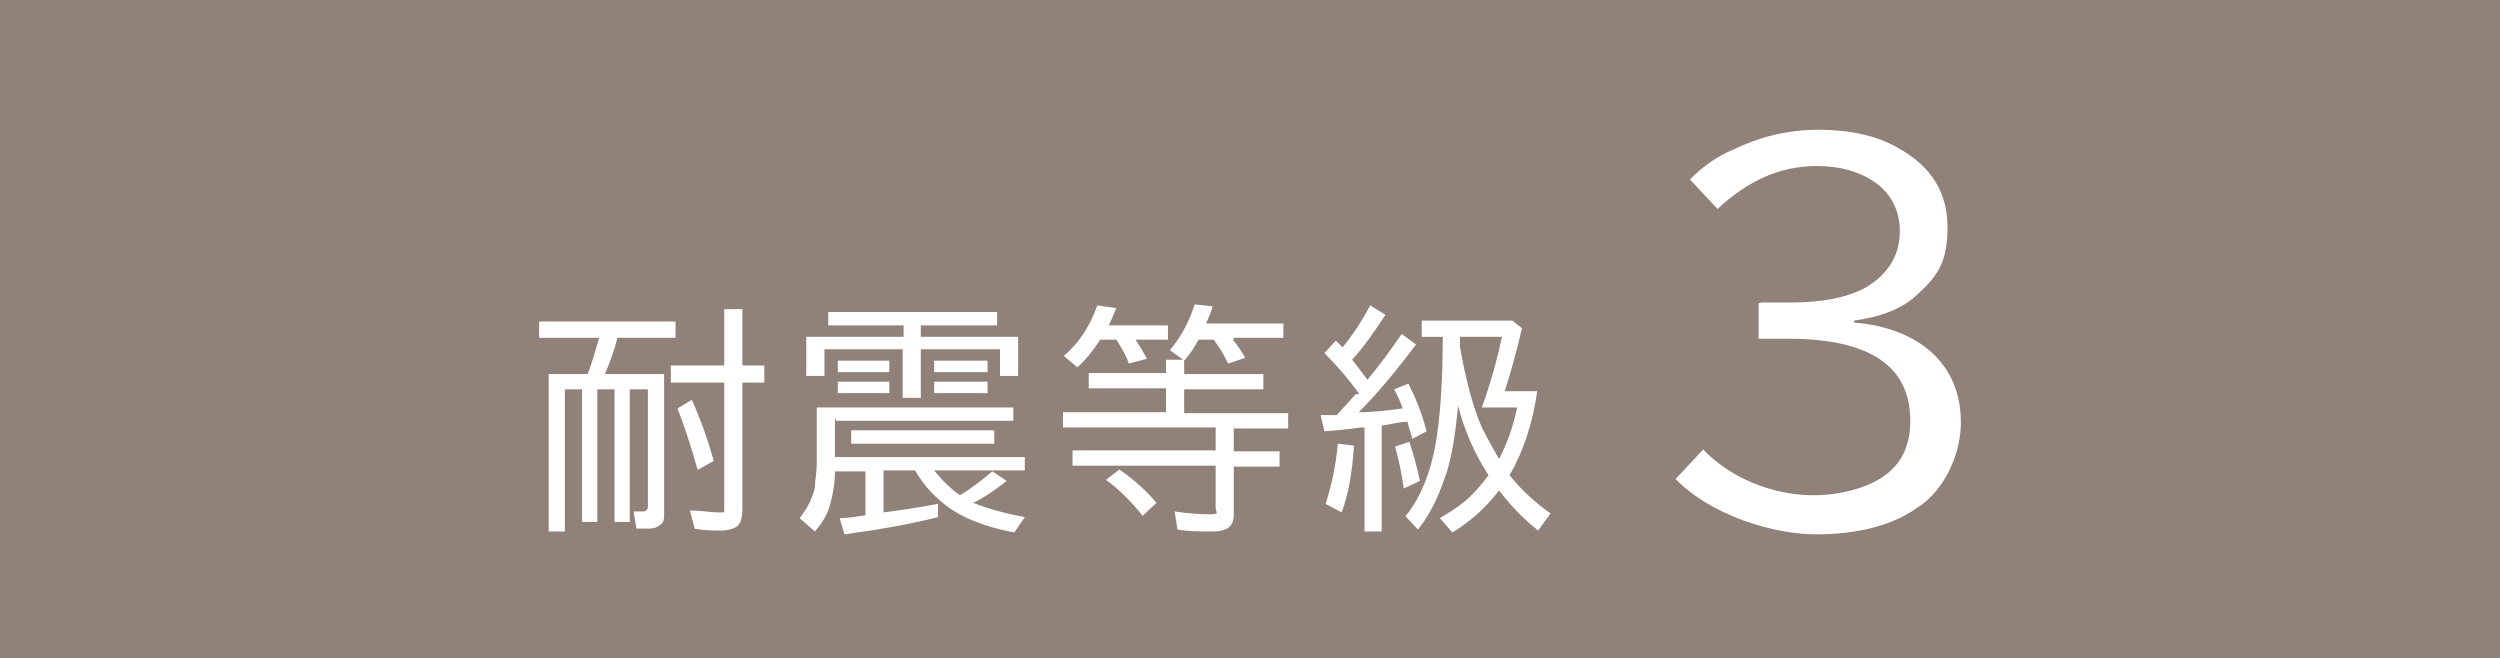
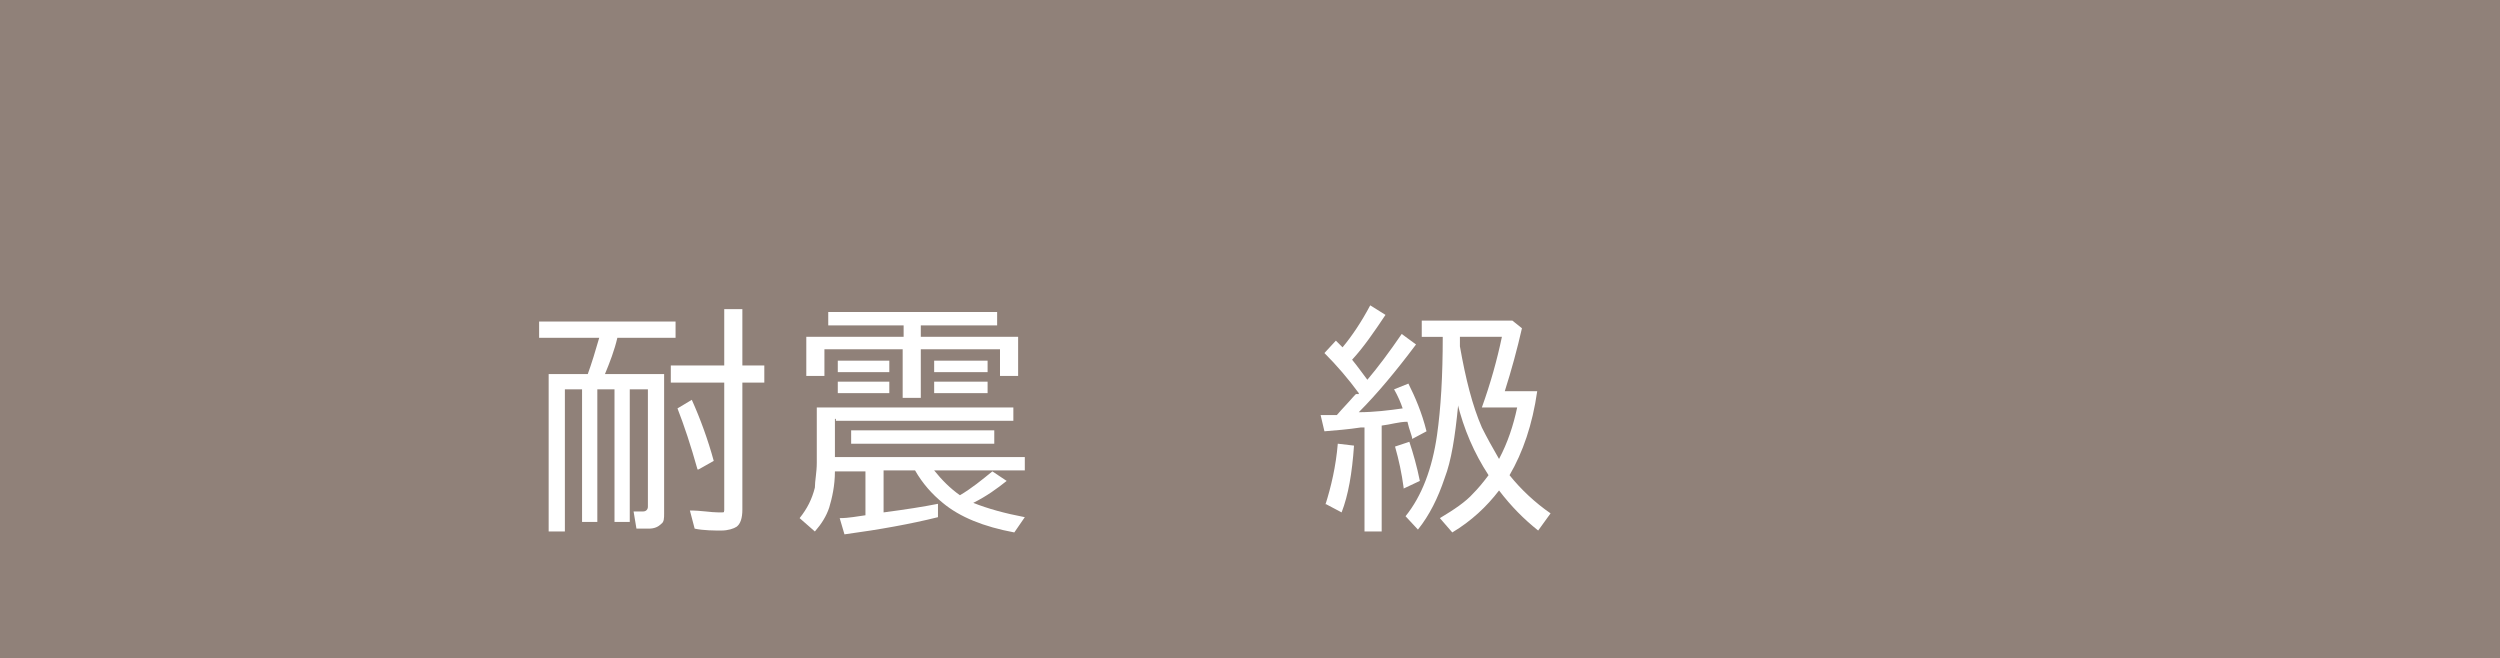
<svg xmlns="http://www.w3.org/2000/svg" id="_レイヤー_1" data-name="レイヤー 1" version="1.1" viewBox="0 0 262 69">
  <rect x="0" y="0" width="262" height="69" fill="#333333" stroke="none" />
  <defs>
    <style>
      .cls-1 {
        fill: #a7958b;
        opacity: .8;
      }

      .cls-1, .cls-2 {
        stroke-width: 0px;
      }

      .cls-2 {
        fill: #fff;
      }
    </style>
  </defs>
  <rect class="cls-1" width="262" height="69" />
  <g>
    <g>
      <path class="cls-2" d="M63.3,39.2h6.3v14.6c0,.5,0,.9-.3,1.1-.3.3-.7.5-1.3.5h-1.3l-.3-1.8h1c.3,0,.5-.2.5-.5v-12.3h-1.9v13.9h-1.6v-13.9h-1.8v13.9h-1.6v-13.9h-1.8v14.9h-1.7v-16.5h4.1c.4-1.1.8-2.4,1.2-3.8h-6.3v-1.7h14.3v1.7h-6.1c-.3,1.3-.8,2.6-1.3,3.8,0,0,0,0-.1,0ZM75.9,38.3v-5.9h1.9v5.9h2.3v1.8h-2.3v13.3c0,.9-.2,1.5-.6,1.8-.3.2-.9.4-1.6.4s-1.9,0-2.8-.2l-.5-1.9c1.2,0,2.2.2,3,.2s.5,0,.6-.2v-13.4h-5.6v-1.8s5.6,0,5.6,0ZM73.1,49.2c-.7-2.5-1.4-4.6-2.1-6.4l1.5-.9c.9,2,1.7,4.2,2.3,6.4l-1.6.9h-.1Z" />
      <path class="cls-2" d="M87.5,43.9v4h19.9v1.4h-9.5c.8,1,1.7,1.9,2.7,2.6,1.2-.7,2.3-1.6,3.4-2.5l1.5,1c-1,.8-2.1,1.6-3.5,2.3,1.5.6,3.3,1.1,5.4,1.5l-1.1,1.6c-3.2-.6-5.7-1.6-7.5-3.1-1.1-.9-2.1-2-2.9-3.4h-3.3v4.4c2.3-.3,4.2-.6,5.7-.9v1.4c-2.8.7-6.1,1.3-9.8,1.8l-.5-1.7c1,0,1.9-.2,2.7-.3v-4.6h-3.2c0,1.5-.3,2.8-.6,3.8-.3.9-.8,1.7-1.5,2.5l-1.6-1.4c.8-1,1.3-2,1.6-3.2,0-.7.2-1.6.2-2.6v-5.8h20.6v1.4h-18.6v-.2h0ZM94.7,35.3v-1.2h-7.9v-1.4h17.7v1.4h-8v1.2h10.2v4.1h-1.9v-2.8h-8.3v5.1h-1.9v-5.1h-8.2v2.8h-1.9v-4.1h10.2ZM87.8,37.8h5.4v1.2h-5.4v-1.2ZM87.8,40h5.4v1.2h-5.4v-1.2ZM89.2,45.1h15v1.4h-15v-1.4ZM97.9,37.8h5.6v1.2h-5.6v-1.2ZM97.9,40h5.6v1.2h-5.6v-1.2Z" />
-       <path class="cls-2" d="M129.2,35.6c.5.6.9,1.2,1.3,1.9l-1.8.6c-.4-.9-.9-1.7-1.5-2.5h-1.6c-.4.8-.9,1.5-1.5,2.2v1.4h8.3v1.6h-8.3v2.5h10.9v1.6h-5.7v2.4h4.8v1.6h-4.8v5c0,.7-.2,1.2-.7,1.5-.4.2-.9.3-1.6.3-1.2,0-2.4,0-3.6-.2l-.3-1.9c1.3.2,2.6.3,3.7.3s.6-.2.6-.7v-4.4h-15v-1.6h15v-2.4h-16v-1.6h10.8v-2.5h-8.1v-1.6h8.1v-1.4h1.8l-1.4-1c1.1-1.3,2-2.9,2.6-4.8l1.9.2c-.2.7-.5,1.3-.7,1.8h8.1v1.5h-5.2v.2h-.1ZM119,35.6c.5.7.8,1.3,1.2,2l-1.9.5c-.3-.9-.8-1.7-1.3-2.5h-1.7c-.7,1.1-1.5,2.1-2.4,2.9l-1.4-1.2c1.5-1.3,2.7-3,3.5-5.3l2,.3c-.3.6-.5,1.2-.8,1.8h6.2v1.5h-3.4,0ZM119.7,54c-1.2-1.5-2.5-2.8-3.8-3.7l1.4-1.1c1.6,1.1,2.9,2.3,3.9,3.5l-1.5,1.4h0Z" />
      <path class="cls-2" d="M142.4,41.2c-1.1-1.5-2.3-2.9-3.6-4.2l1.2-1.3c.3.3.5.5.7.7h0c1-1.2,2-2.7,2.9-4.4l1.6,1c-1.2,1.8-2.3,3.4-3.5,4.7.5.6,1,1.3,1.6,2.1,1.1-1.3,2.3-2.9,3.6-4.8l1.5,1.1c-2.1,2.8-4.1,5.2-6,7.1h0c1.6,0,3.2-.2,4.6-.4-.2-.6-.5-1.3-.9-2l1.5-.6c.7,1.4,1.4,3,1.9,5l-1.5.8c0-.3-.3-.9-.5-1.8-.9,0-1.8.3-2.7.4v11.1h-1.8v-10.9h-.4c-1.3.2-2.6.3-3.8.4l-.4-1.7h1.7c.6-.7,1.2-1.3,1.8-2l.2-.2h.3ZM138.9,52.9c.6-1.9,1.1-4,1.3-6.4l1.7.2c-.2,2.9-.6,5.2-1.3,7l-1.7-.9h0ZM147.1,51.1c-.2-1.5-.5-2.9-.9-4.3l1.5-.5c.4,1.2.8,2.6,1.1,4.1l-1.7.8h0ZM152.8,42.1v.5c-.3,3.1-.7,5.7-1.4,7.5-.7,2.1-1.6,3.9-2.8,5.4l-1.3-1.4c1.7-2.1,2.8-5,3.3-8.5.4-2.8.6-6.2.6-10.3h-2.2v-1.7h9.5l1,.8c-.5,2.2-1.1,4.4-1.8,6.6h3.4c-.5,3.5-1.5,6.4-2.9,8.8,1.2,1.5,2.7,2.9,4.3,4l-1.3,1.8c-1.5-1.2-2.8-2.5-4.1-4.2-1.3,1.7-2.9,3.2-4.9,4.4l-1.3-1.5c1.5-.9,2.7-1.7,3.5-2.6.5-.5,1-1.1,1.6-1.9-1.5-2.3-2.6-4.8-3.3-7.7h0ZM153,36.3c.6,3.4,1.3,6.2,2.3,8.5.5,1,1.1,2.1,1.8,3.3.9-1.7,1.5-3.5,1.9-5.4h-3.7c.9-2.5,1.6-5,2.1-7.4h-4.4v1.1h0Z" />
    </g>
-     <path class="cls-2" d="M184.6,31.7h3.2c3.1,0,5.7-.5,7.6-1.5.4-.2.8-.5,1.2-.8,1.7-1.4,2.5-3.1,2.5-5.2s-.9-3.9-2.6-5.1c-1.6-1.1-3.6-1.7-6.1-1.7-3.8,0-7.2,1.5-10.4,4.5l-2.9-3.1c1.3-1.3,2.8-2.4,4.5-3.1,2.9-1.4,5.8-2.1,9-2.1s6.1.6,8.3,1.9c3.5,1.9,5.2,4.7,5.2,8.3s-1,5.1-3.1,7c-1.5,1.5-3.8,2.4-6.7,2.8v.2c3.5.3,6.2,1.4,8.1,3.1,2.1,1.9,3.1,4.4,3.1,7.4s-1.5,7-4.7,9c-2.6,1.8-6.2,2.7-10.5,2.7s-10.9-1.9-14.7-5.8l2.9-3.1c1,1.1,2.3,2,3.5,2.7,2.6,1.4,5.3,2.1,8.1,2.1s5.8-.8,7.6-2.2c1.7-1.3,2.5-3.2,2.5-5.6,0-5.7-4.2-8.6-12.8-8.6h-3.1v-3.8h0q0,.1,0,.1Z" />
  </g>
</svg>